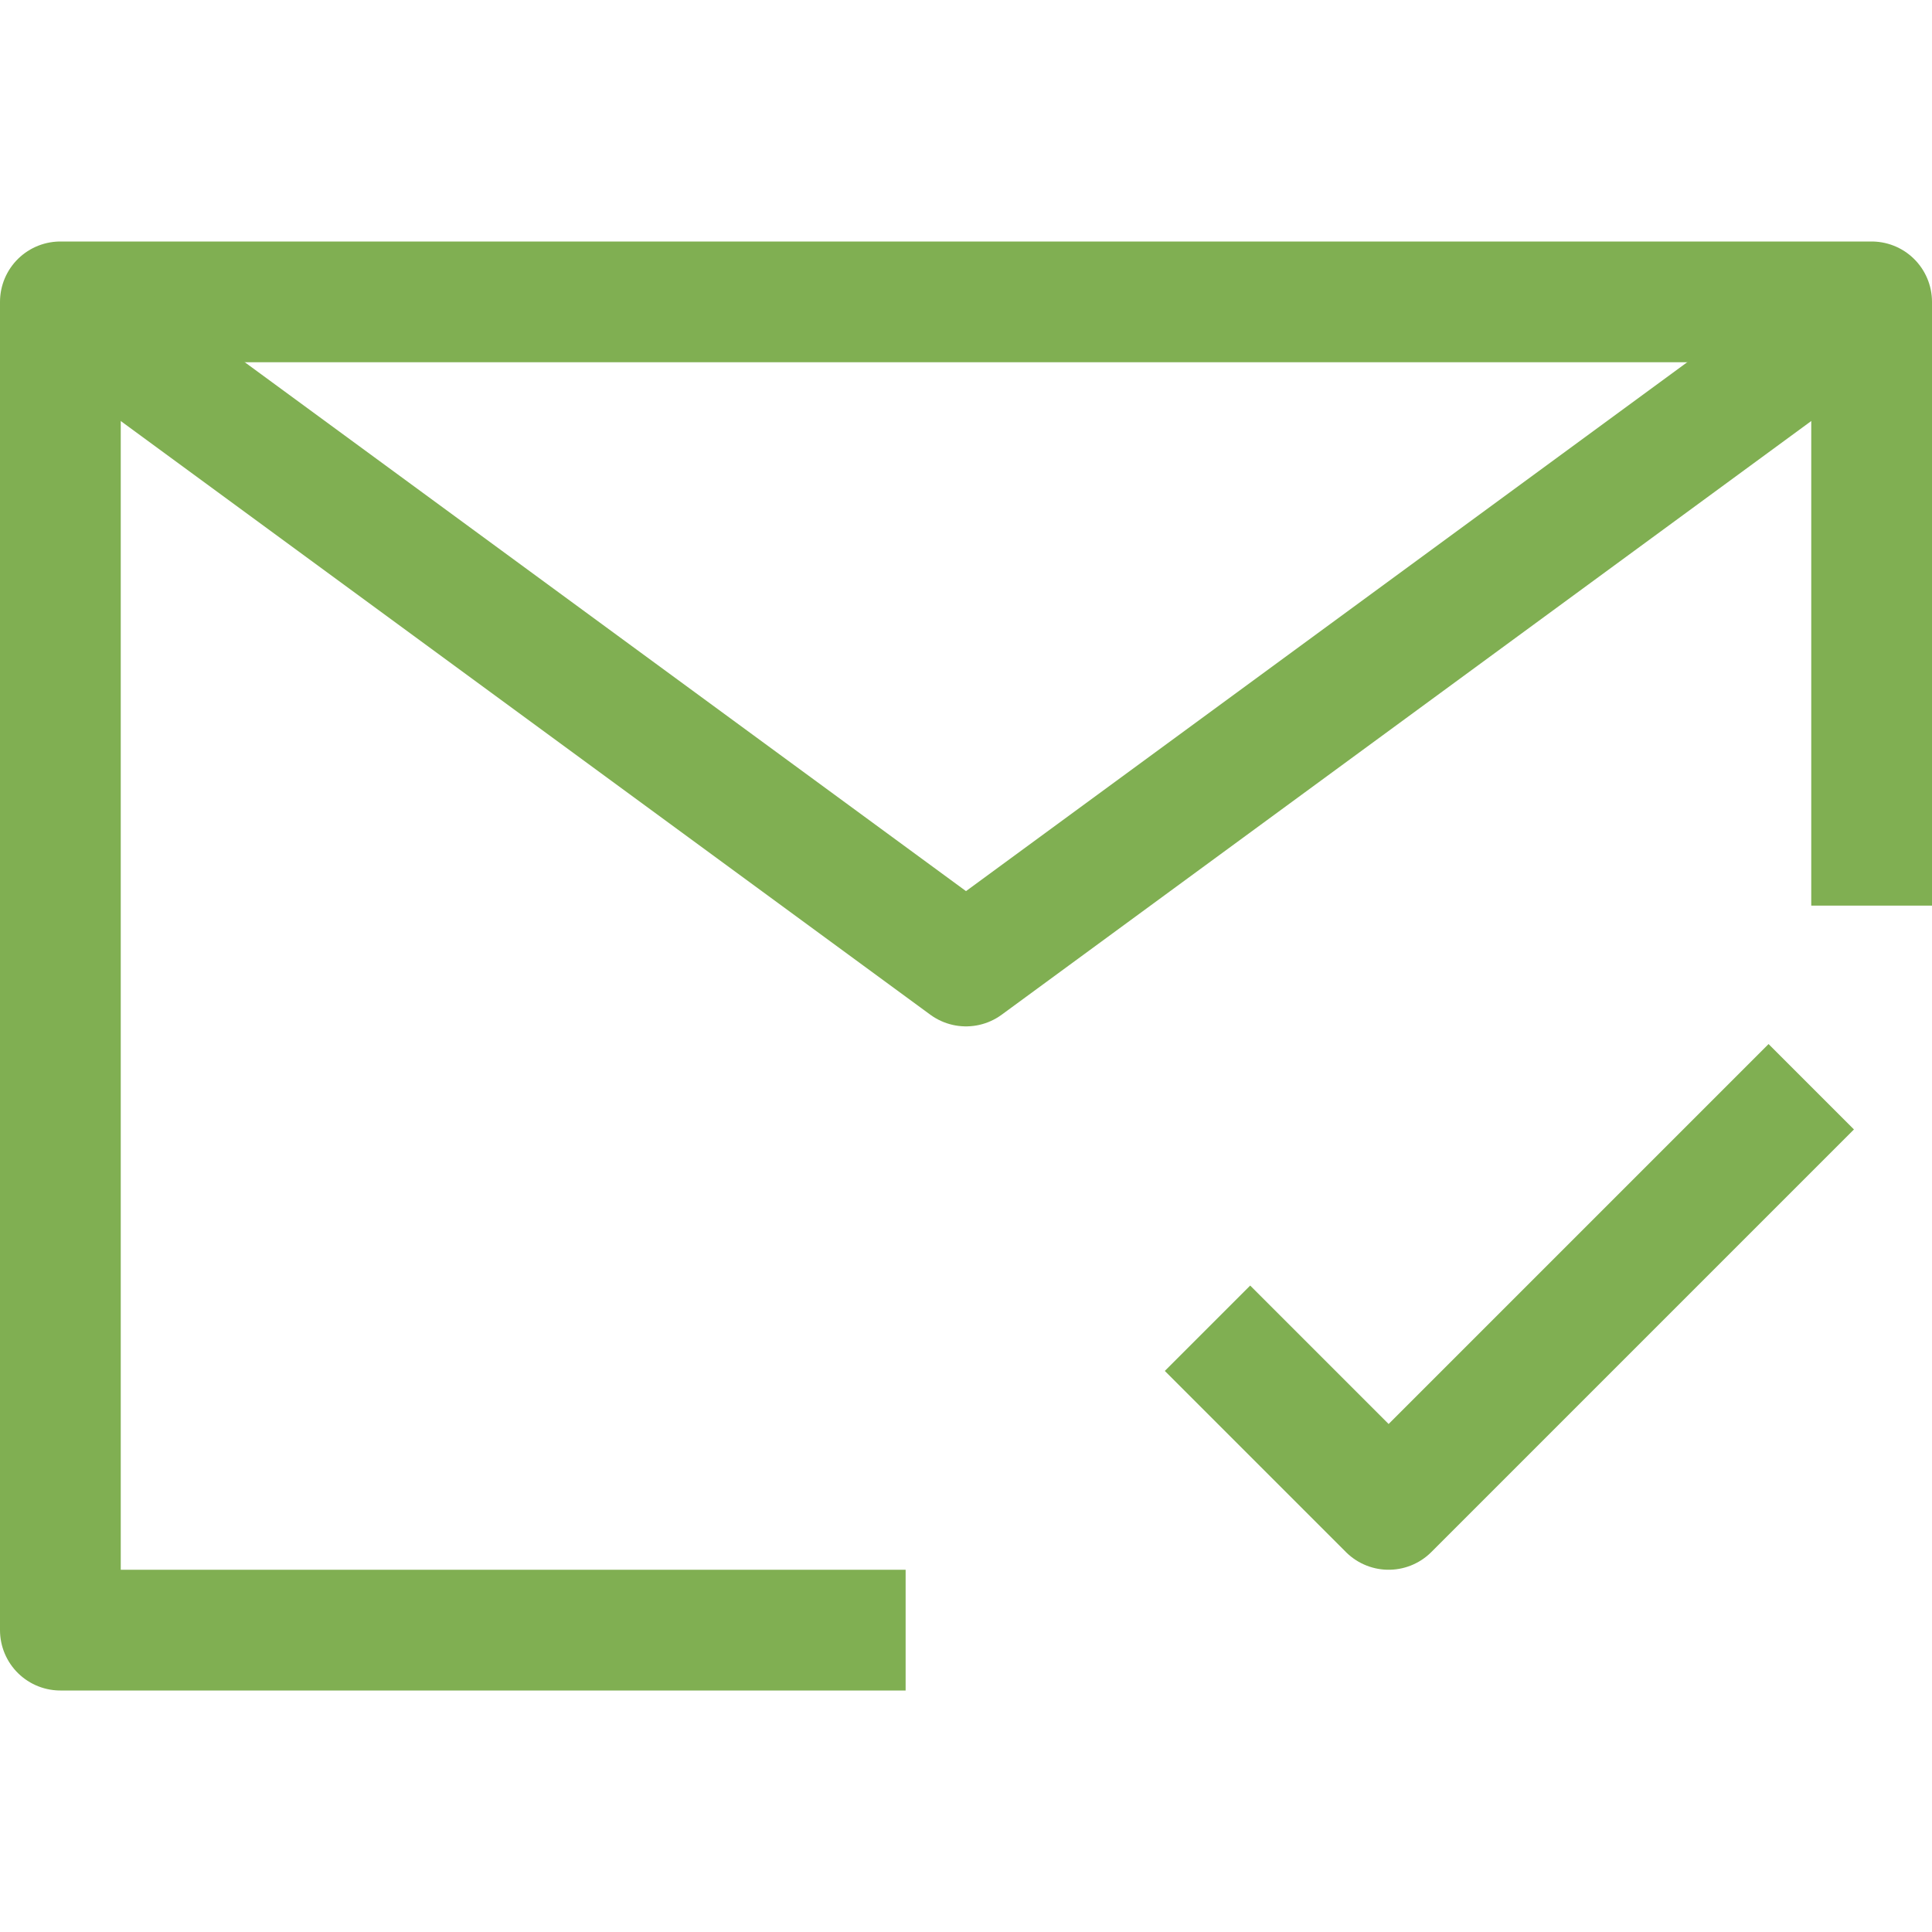
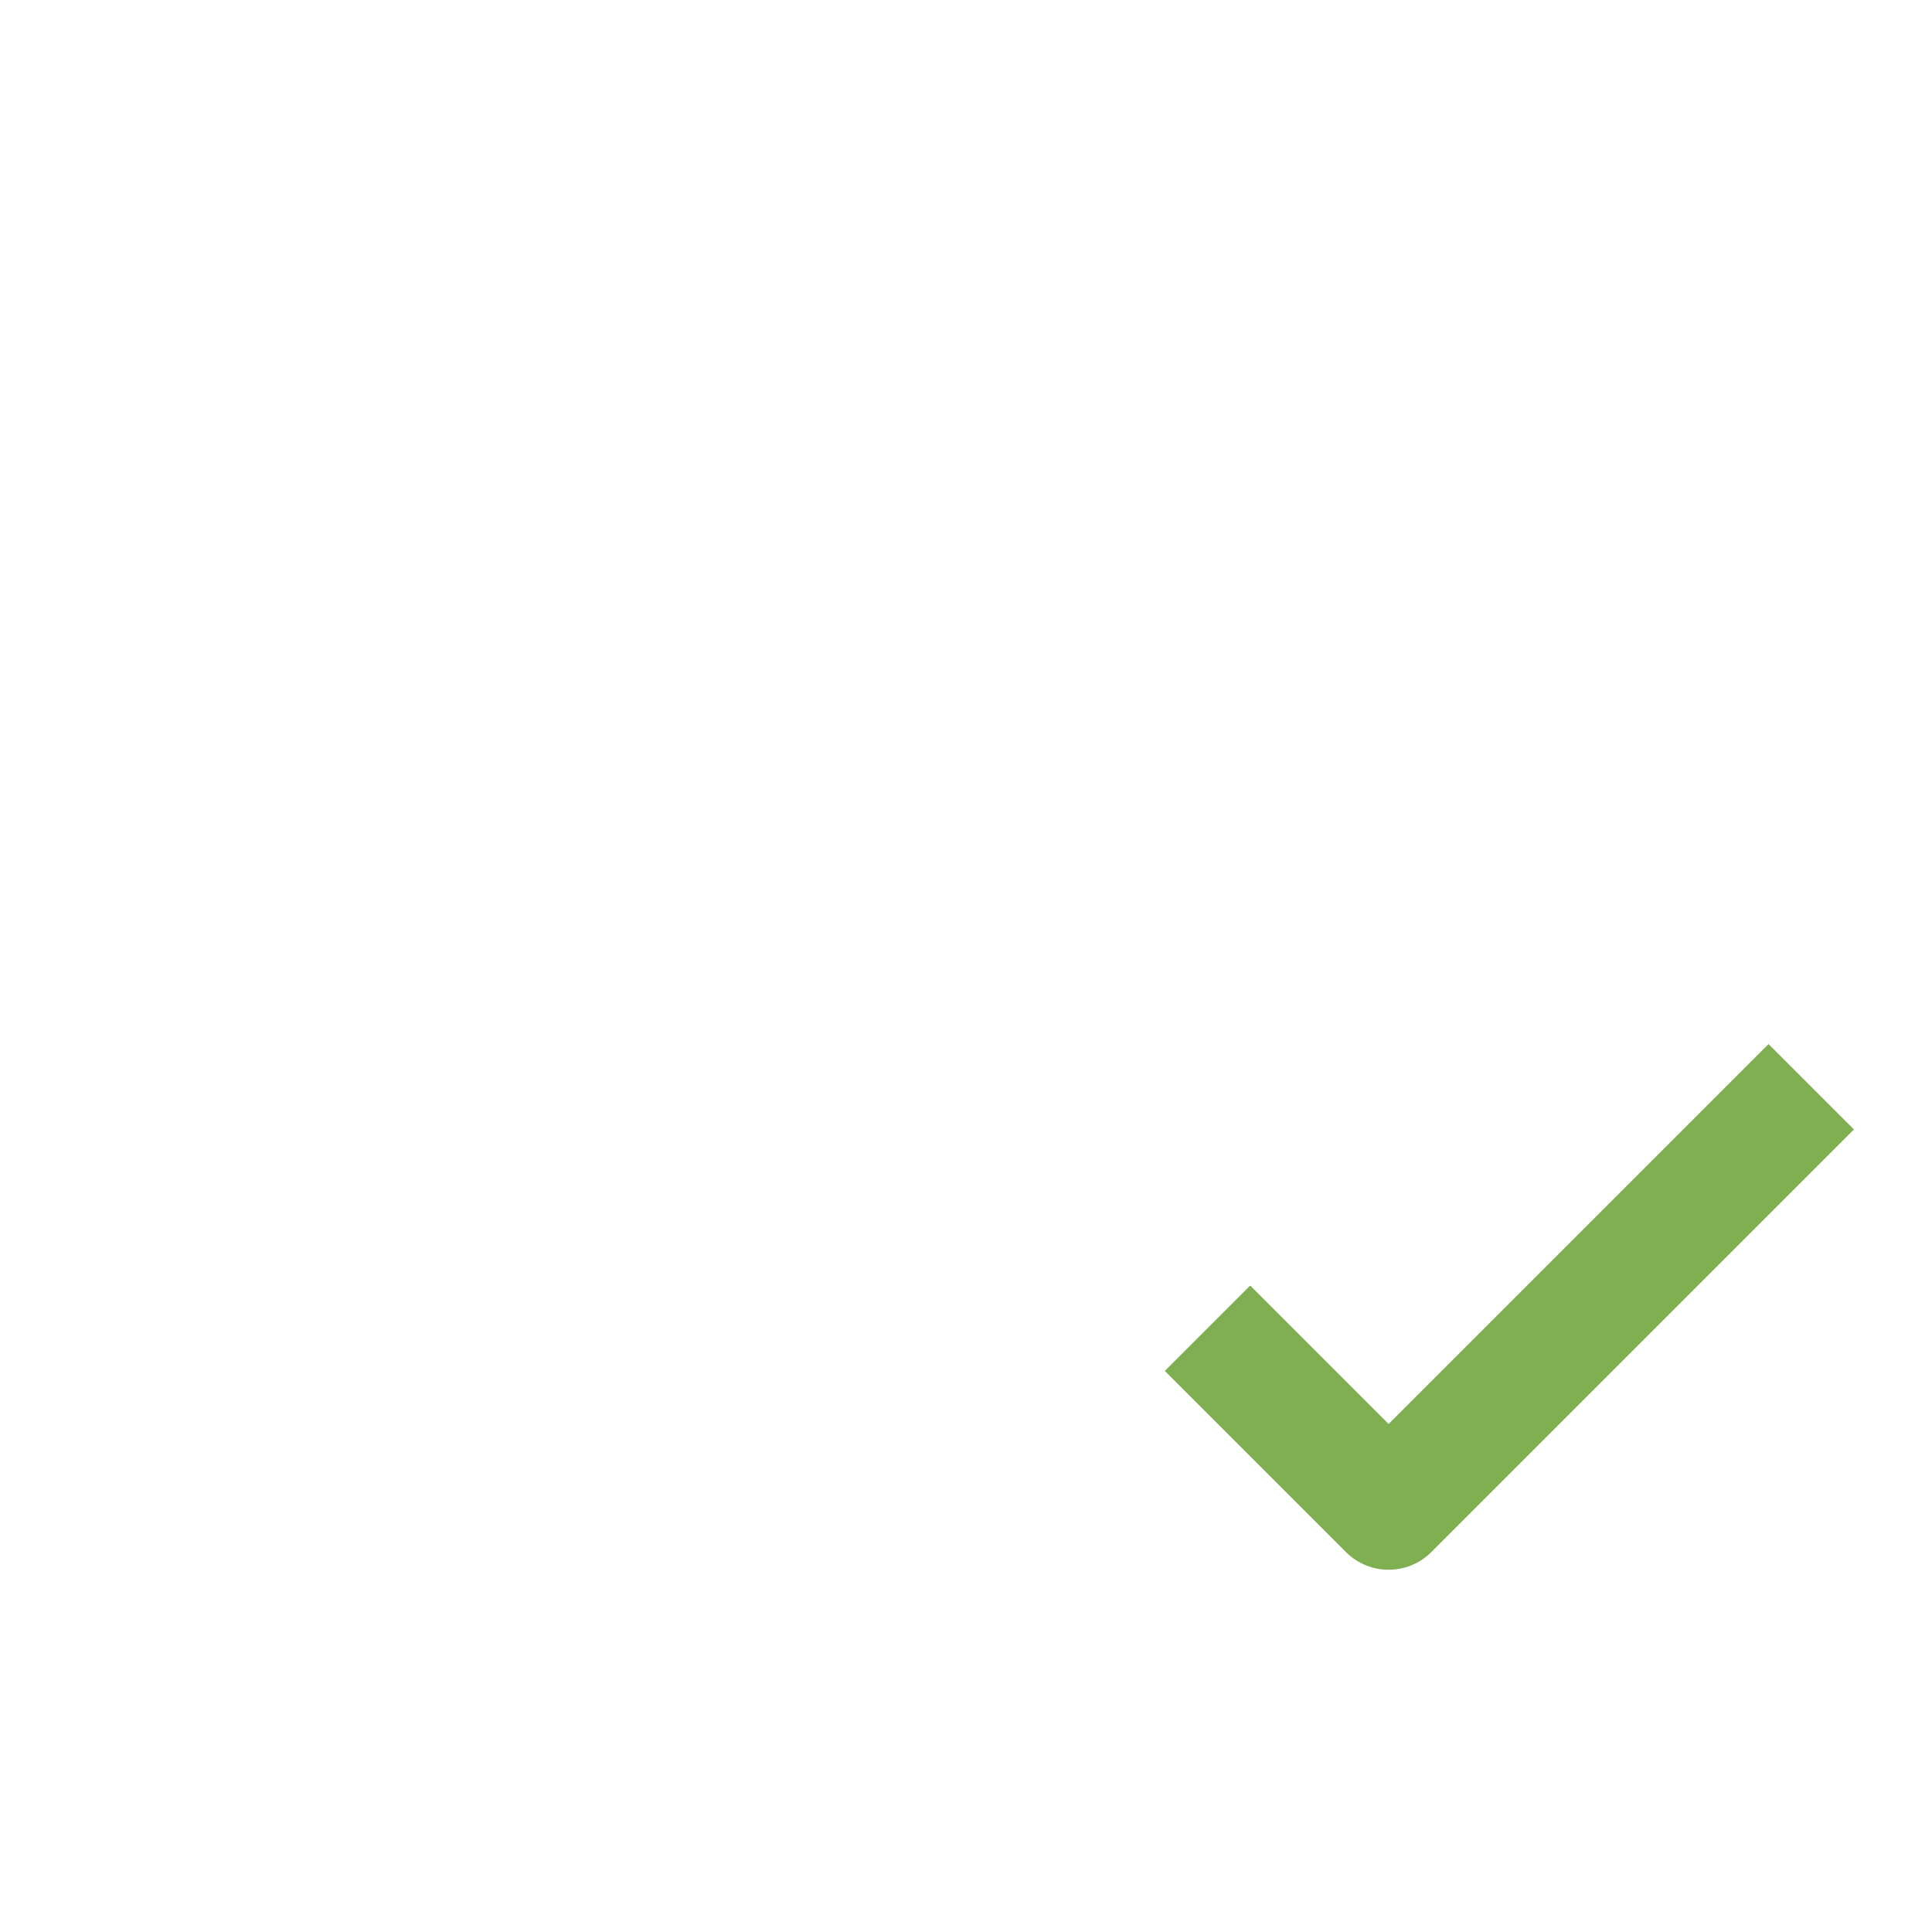
<svg xmlns="http://www.w3.org/2000/svg" width="32" height="32" viewBox="0 0 32 32" fill="none">
-   <path d="M15 27H1V5H31V15" stroke="#80AF52" stroke-width="2" stroke-linejoin="round" />
-   <path d="M1 5L16 16L31 5" stroke="#80AF52" stroke-width="2" stroke-linejoin="round" />
  <path d="M20 22L23 25L30 18" stroke="#80AF52" stroke-width="2" stroke-linejoin="round" />
</svg>